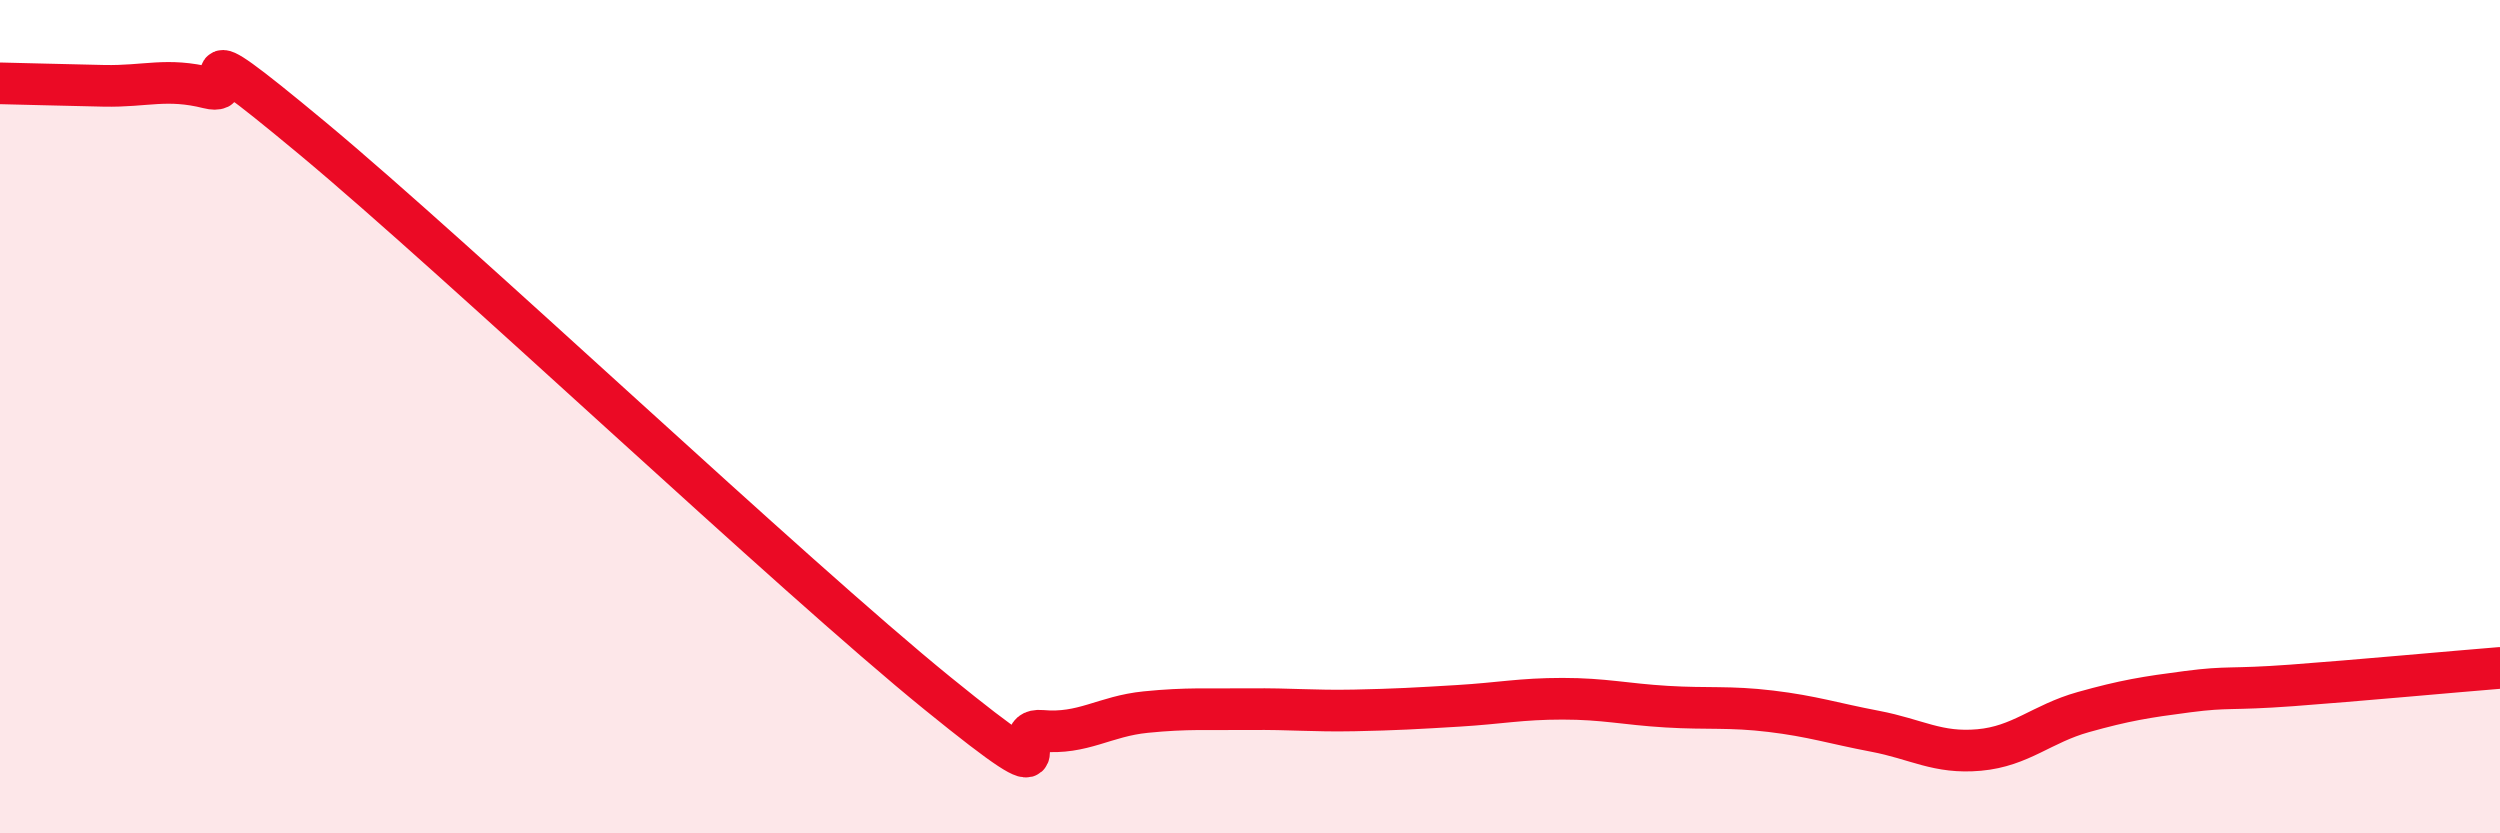
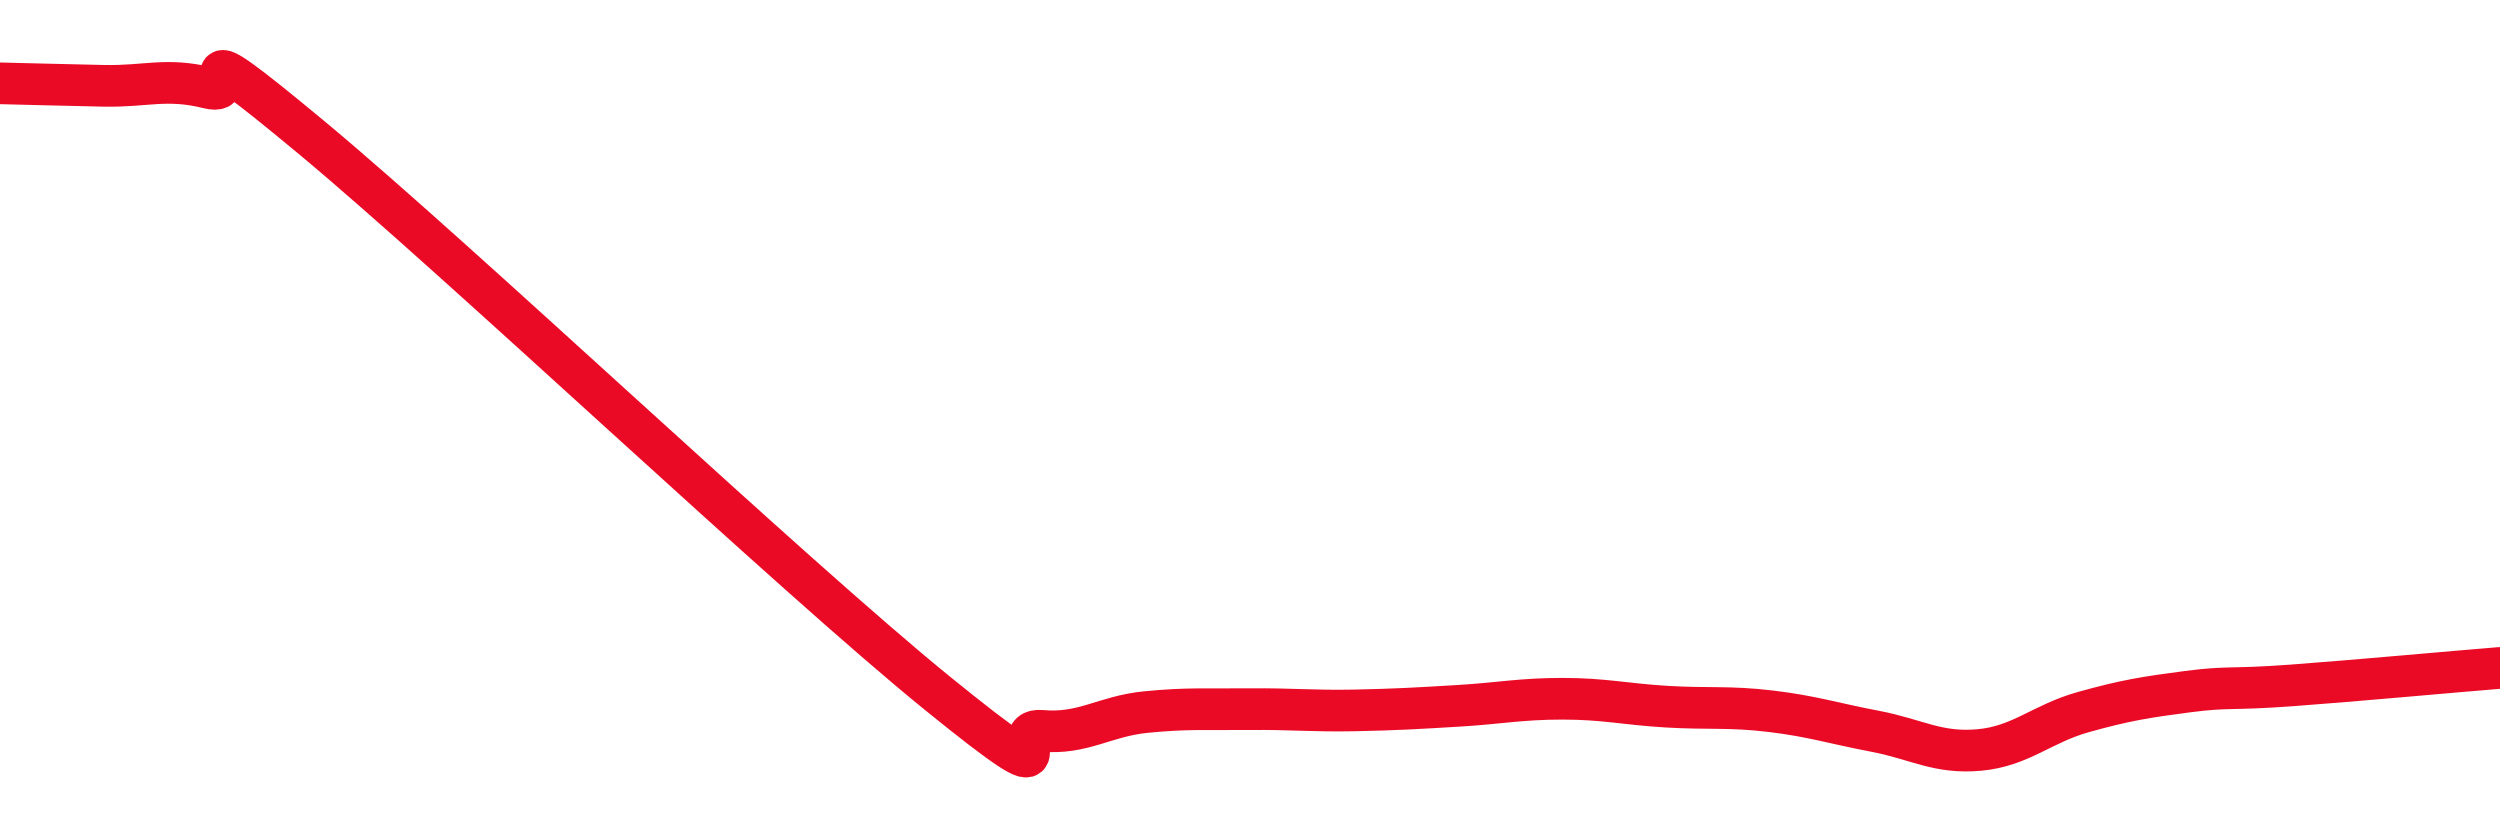
<svg xmlns="http://www.w3.org/2000/svg" width="60" height="20" viewBox="0 0 60 20">
-   <path d="M 0,2 C 0.5,2.01 1.5,2.04 2.5,2.06 C 3.5,2.08 4,1.86 5,2.11 C 6,2.36 4,0.41 7.5,3.32 C 11,6.23 19,13.8 22.5,16.64 C 26,19.48 24,17.45 25,17.54 C 26,17.63 26.5,17.19 27.5,17.09 C 28.5,16.99 29,17.03 30,17.02 C 31,17.01 31.5,17.07 32.5,17.05 C 33.5,17.03 34,17 35,16.94 C 36,16.88 36.5,16.77 37.5,16.77 C 38.5,16.77 39,16.9 40,16.96 C 41,17.02 41.5,16.95 42.5,17.07 C 43.5,17.19 44,17.36 45,17.55 C 46,17.74 46.5,18.09 47.5,18 C 48.5,17.91 49,17.37 50,17.09 C 51,16.81 51.5,16.73 52.5,16.6 C 53.5,16.47 53.5,16.56 55,16.45 C 56.5,16.34 59,16.11 60,16.03L60 20L0 20Z" fill="#EB0A25" opacity="0.1" stroke-linecap="round" stroke-linejoin="round" />
  <path d="M 0,2 C 0.5,2.01 1.5,2.04 2.5,2.06 C 3.5,2.08 4,1.86 5,2.11 C 6,2.36 4,0.41 7.5,3.32 C 11,6.23 19,13.8 22.5,16.64 C 26,19.48 24,17.45 25,17.54 C 26,17.63 26.5,17.19 27.5,17.09 C 28.5,16.99 29,17.03 30,17.02 C 31,17.01 31.5,17.07 32.5,17.05 C 33.5,17.03 34,17 35,16.94 C 36,16.88 36.5,16.77 37.5,16.77 C 38.5,16.77 39,16.9 40,16.96 C 41,17.02 41.5,16.95 42.5,17.07 C 43.5,17.19 44,17.36 45,17.55 C 46,17.74 46.5,18.09 47.5,18 C 48.5,17.91 49,17.37 50,17.09 C 51,16.81 51.5,16.73 52.5,16.6 C 53.5,16.47 53.5,16.56 55,16.45 C 56.5,16.34 59,16.11 60,16.03" stroke="#EB0A25" stroke-width="1" fill="none" stroke-linecap="round" stroke-linejoin="round" />
</svg>